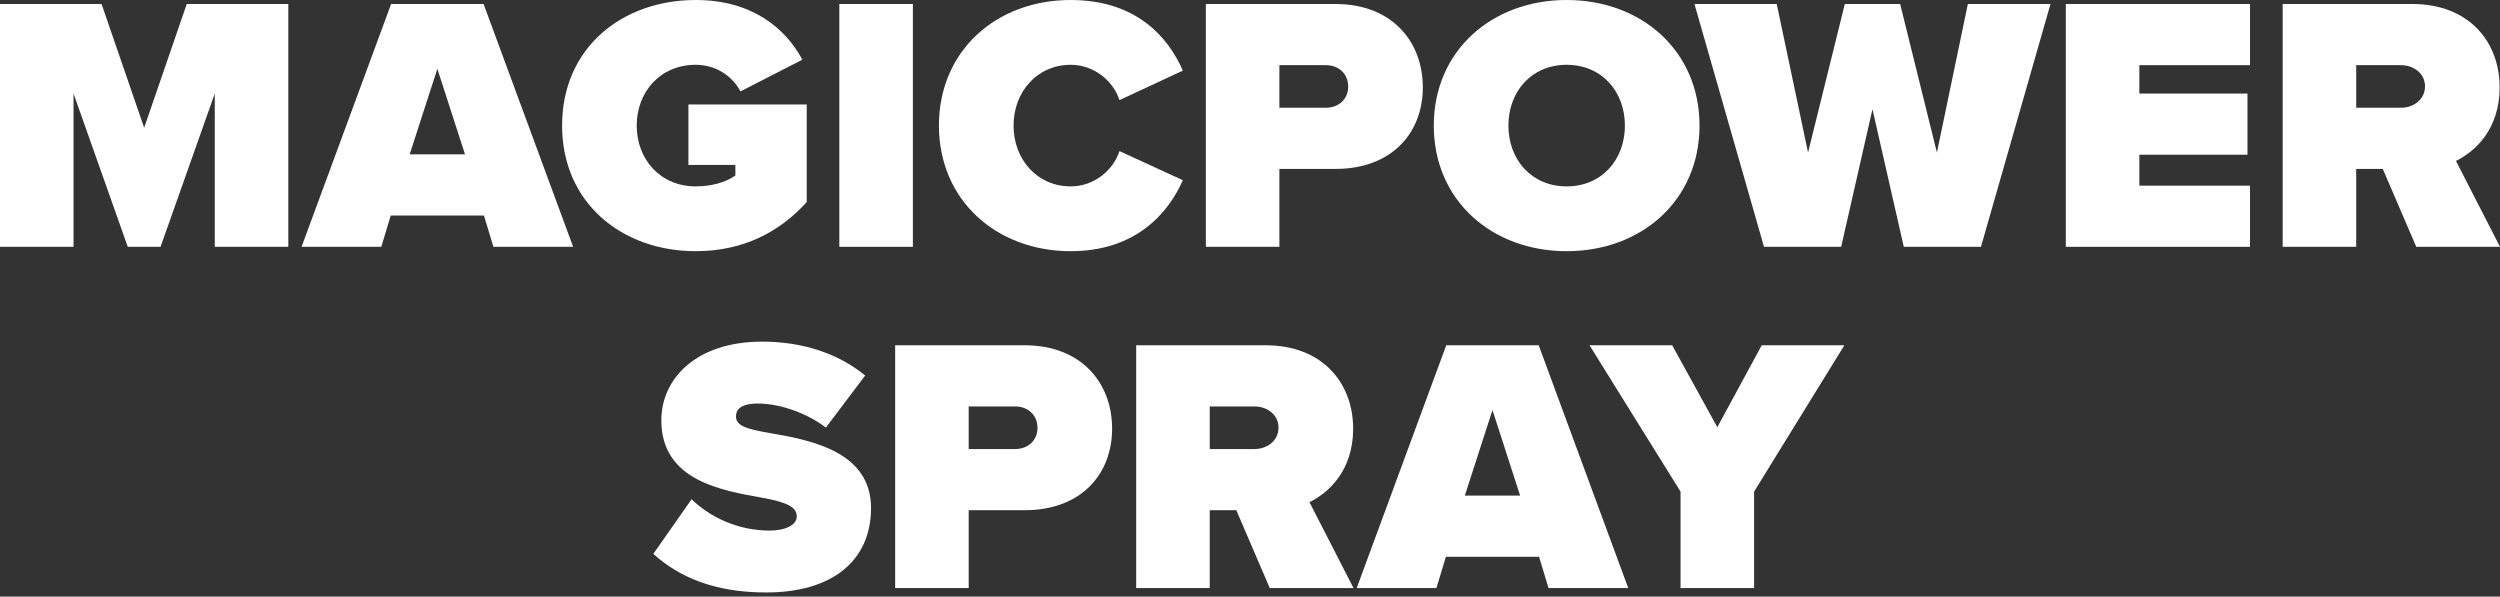
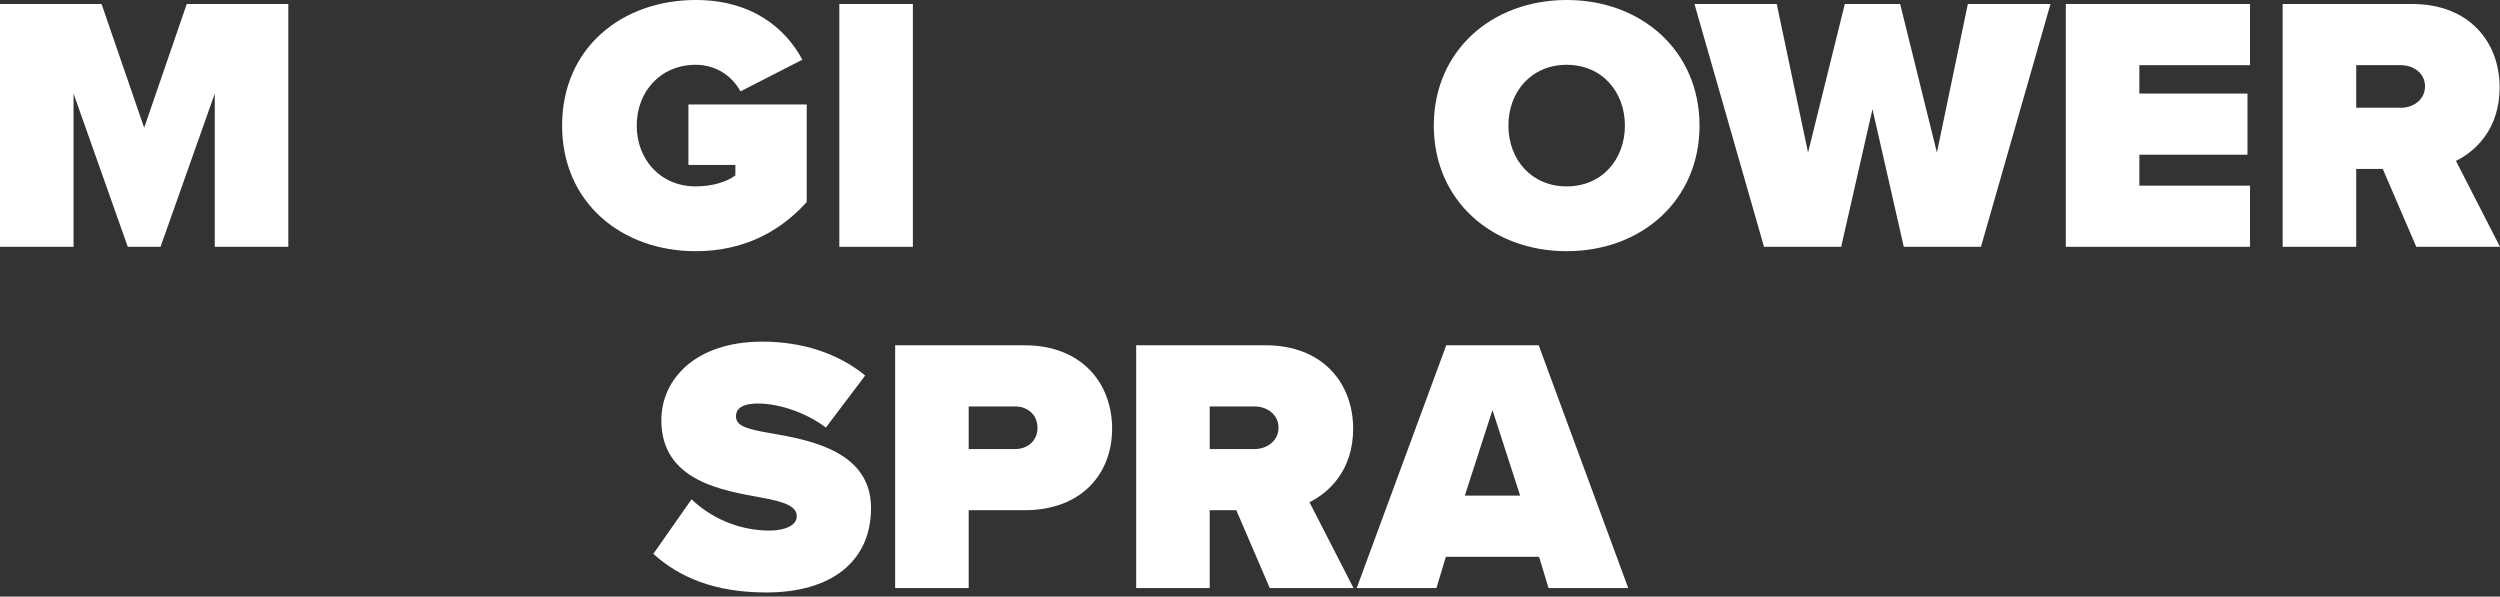
<svg xmlns="http://www.w3.org/2000/svg" width="440" height="105" viewBox="0 0 440 105" fill="none">
  <rect x="0" y="0" width="440" height="105" fill="#333333" stroke="none" />
  <path d="M50.743 43.439H37.801V16.466L28.255 43.439H22.488L12.942 16.466V43.439H0V0.705H17.875L25.372 22.488L32.868 0.705H50.743V43.439Z" fill="white" />
-   <path d="M100.871 43.439H86.84L85.174 37.929H68.772L67.106 43.439H53.075L68.836 0.705H85.11L100.871 43.439ZM81.842 27.166L76.973 12.109L72.104 27.166H81.842Z" fill="white" />
  <path d="M98.929 22.104C98.929 8.393 109.5 0 122.442 0C132.373 0 138.268 4.997 141.215 10.508L130.323 16.081C128.913 13.455 126.094 11.404 122.442 11.404C116.228 11.404 112.063 16.146 112.063 22.104C112.063 28.063 116.228 32.804 122.442 32.804C125.197 32.804 127.76 32.099 129.426 30.882V29.024H121.161V18.388H141.984V35.559C137.243 40.812 130.836 44.208 122.442 44.208C109.5 44.208 98.929 35.751 98.929 22.104Z" fill="white" />
  <path d="M160.666 43.439H147.723V0.705H160.666V43.439Z" fill="white" />
-   <path d="M188.444 44.208C175.374 44.208 165.251 35.238 165.251 22.104C165.251 8.906 175.374 0 188.444 0C199.977 0 205.615 6.535 208.178 12.43L197.03 17.619C195.941 14.288 192.609 11.404 188.444 11.404C182.55 11.404 178.385 16.146 178.385 22.104C178.385 28.063 182.55 32.804 188.444 32.804C192.609 32.804 195.941 29.921 197.03 26.589L208.178 31.715C205.679 37.417 199.977 44.208 188.444 44.208Z" fill="white" />
-   <path d="M225.173 43.439H212.231V0.705H235.04C245.035 0.705 250.417 7.368 250.417 15.377C250.417 23.321 245.035 29.728 235.04 29.728H225.173V43.439ZM237.283 15.249C237.283 12.942 235.553 11.469 233.374 11.469H225.173V18.965H233.374C235.553 18.965 237.283 17.491 237.283 15.249Z" fill="white" />
  <path d="M252.346 22.104C252.346 8.97 262.533 0 275.731 0C288.93 0 299.117 8.97 299.117 22.104C299.117 35.238 288.93 44.208 275.731 44.208C262.533 44.208 252.346 35.238 252.346 22.104ZM285.983 22.104C285.983 16.146 281.946 11.404 275.731 11.404C269.517 11.404 265.48 16.146 265.48 22.104C265.48 28.063 269.517 32.804 275.731 32.804C281.946 32.804 285.983 28.063 285.983 22.104Z" fill="white" />
  <path d="M348.649 43.439H335.066L329.556 19.221L324.046 43.439H310.463L298.226 0.705H312.706L318.216 26.845L324.687 0.705H334.425L340.896 26.845L346.342 0.705H360.886L348.649 43.439Z" fill="white" />
  <path d="M396.003 43.439H363.584V0.705H396.003V11.469H376.526V16.466H395.555V27.23H376.526V32.676H396.003V43.439Z" fill="white" />
  <path d="M440 43.439H425.264L419.37 29.728H414.692V43.439H401.75V0.705H424.559C434.554 0.705 439.936 7.368 439.936 15.377C439.936 22.745 435.643 26.653 432.248 28.319L440 43.439ZM426.802 15.184C426.802 12.878 424.751 11.469 422.573 11.469H414.692V18.965H422.573C424.751 18.965 426.802 17.555 426.802 15.184Z" fill="white" />
  <path d="M114.986 97.482L121.714 87.872C124.917 90.947 129.722 93.382 135.489 93.382C137.923 93.382 140.23 92.549 140.23 90.883C140.23 89.217 138.436 88.384 134.207 87.615C127.16 86.334 116.396 84.668 116.396 73.969C116.396 66.729 122.418 60.13 134.143 60.13C141.127 60.13 147.406 62.116 152.275 66.088L145.355 75.25C141.639 72.431 136.834 71.021 133.438 71.021C130.235 71.021 129.53 72.175 129.53 73.264C129.53 74.93 131.26 75.506 135.809 76.275C142.857 77.493 153.3 79.543 153.3 89.409C153.3 98.828 146.316 104.274 134.848 104.274C125.75 104.274 119.535 101.583 114.986 97.482Z" fill="white" />
  <path d="M170.489 103.505H157.547V60.77H180.356C190.35 60.77 195.732 67.433 195.732 75.442C195.732 83.387 190.35 89.794 180.356 89.794H170.489V103.505ZM182.598 75.314C182.598 73.008 180.868 71.534 178.69 71.534H170.489V79.03H178.69C180.868 79.03 182.598 77.556 182.598 75.314Z" fill="white" />
  <path d="M238.218 103.505H223.482L217.587 89.794H212.91V103.505H199.968V60.77H222.777C232.772 60.77 238.154 67.433 238.154 75.442C238.154 82.81 233.861 86.719 230.465 88.384L238.218 103.505ZM225.019 75.25C225.019 72.944 222.969 71.534 220.791 71.534H212.91V79.03H220.791C222.969 79.03 225.019 77.621 225.019 75.25Z" fill="white" />
  <path d="M286.573 103.505H272.542L270.876 97.995H254.474L252.809 103.505H238.777L254.538 60.77H270.812L286.573 103.505ZM267.545 87.231L262.675 72.175L257.806 87.231H267.545Z" fill="white" />
-   <path d="M308.719 103.505H295.777V86.526L279.759 60.77H294.303L302.248 75.186L310.064 60.77H324.608L308.719 86.526V103.505Z" fill="white" />
</svg>